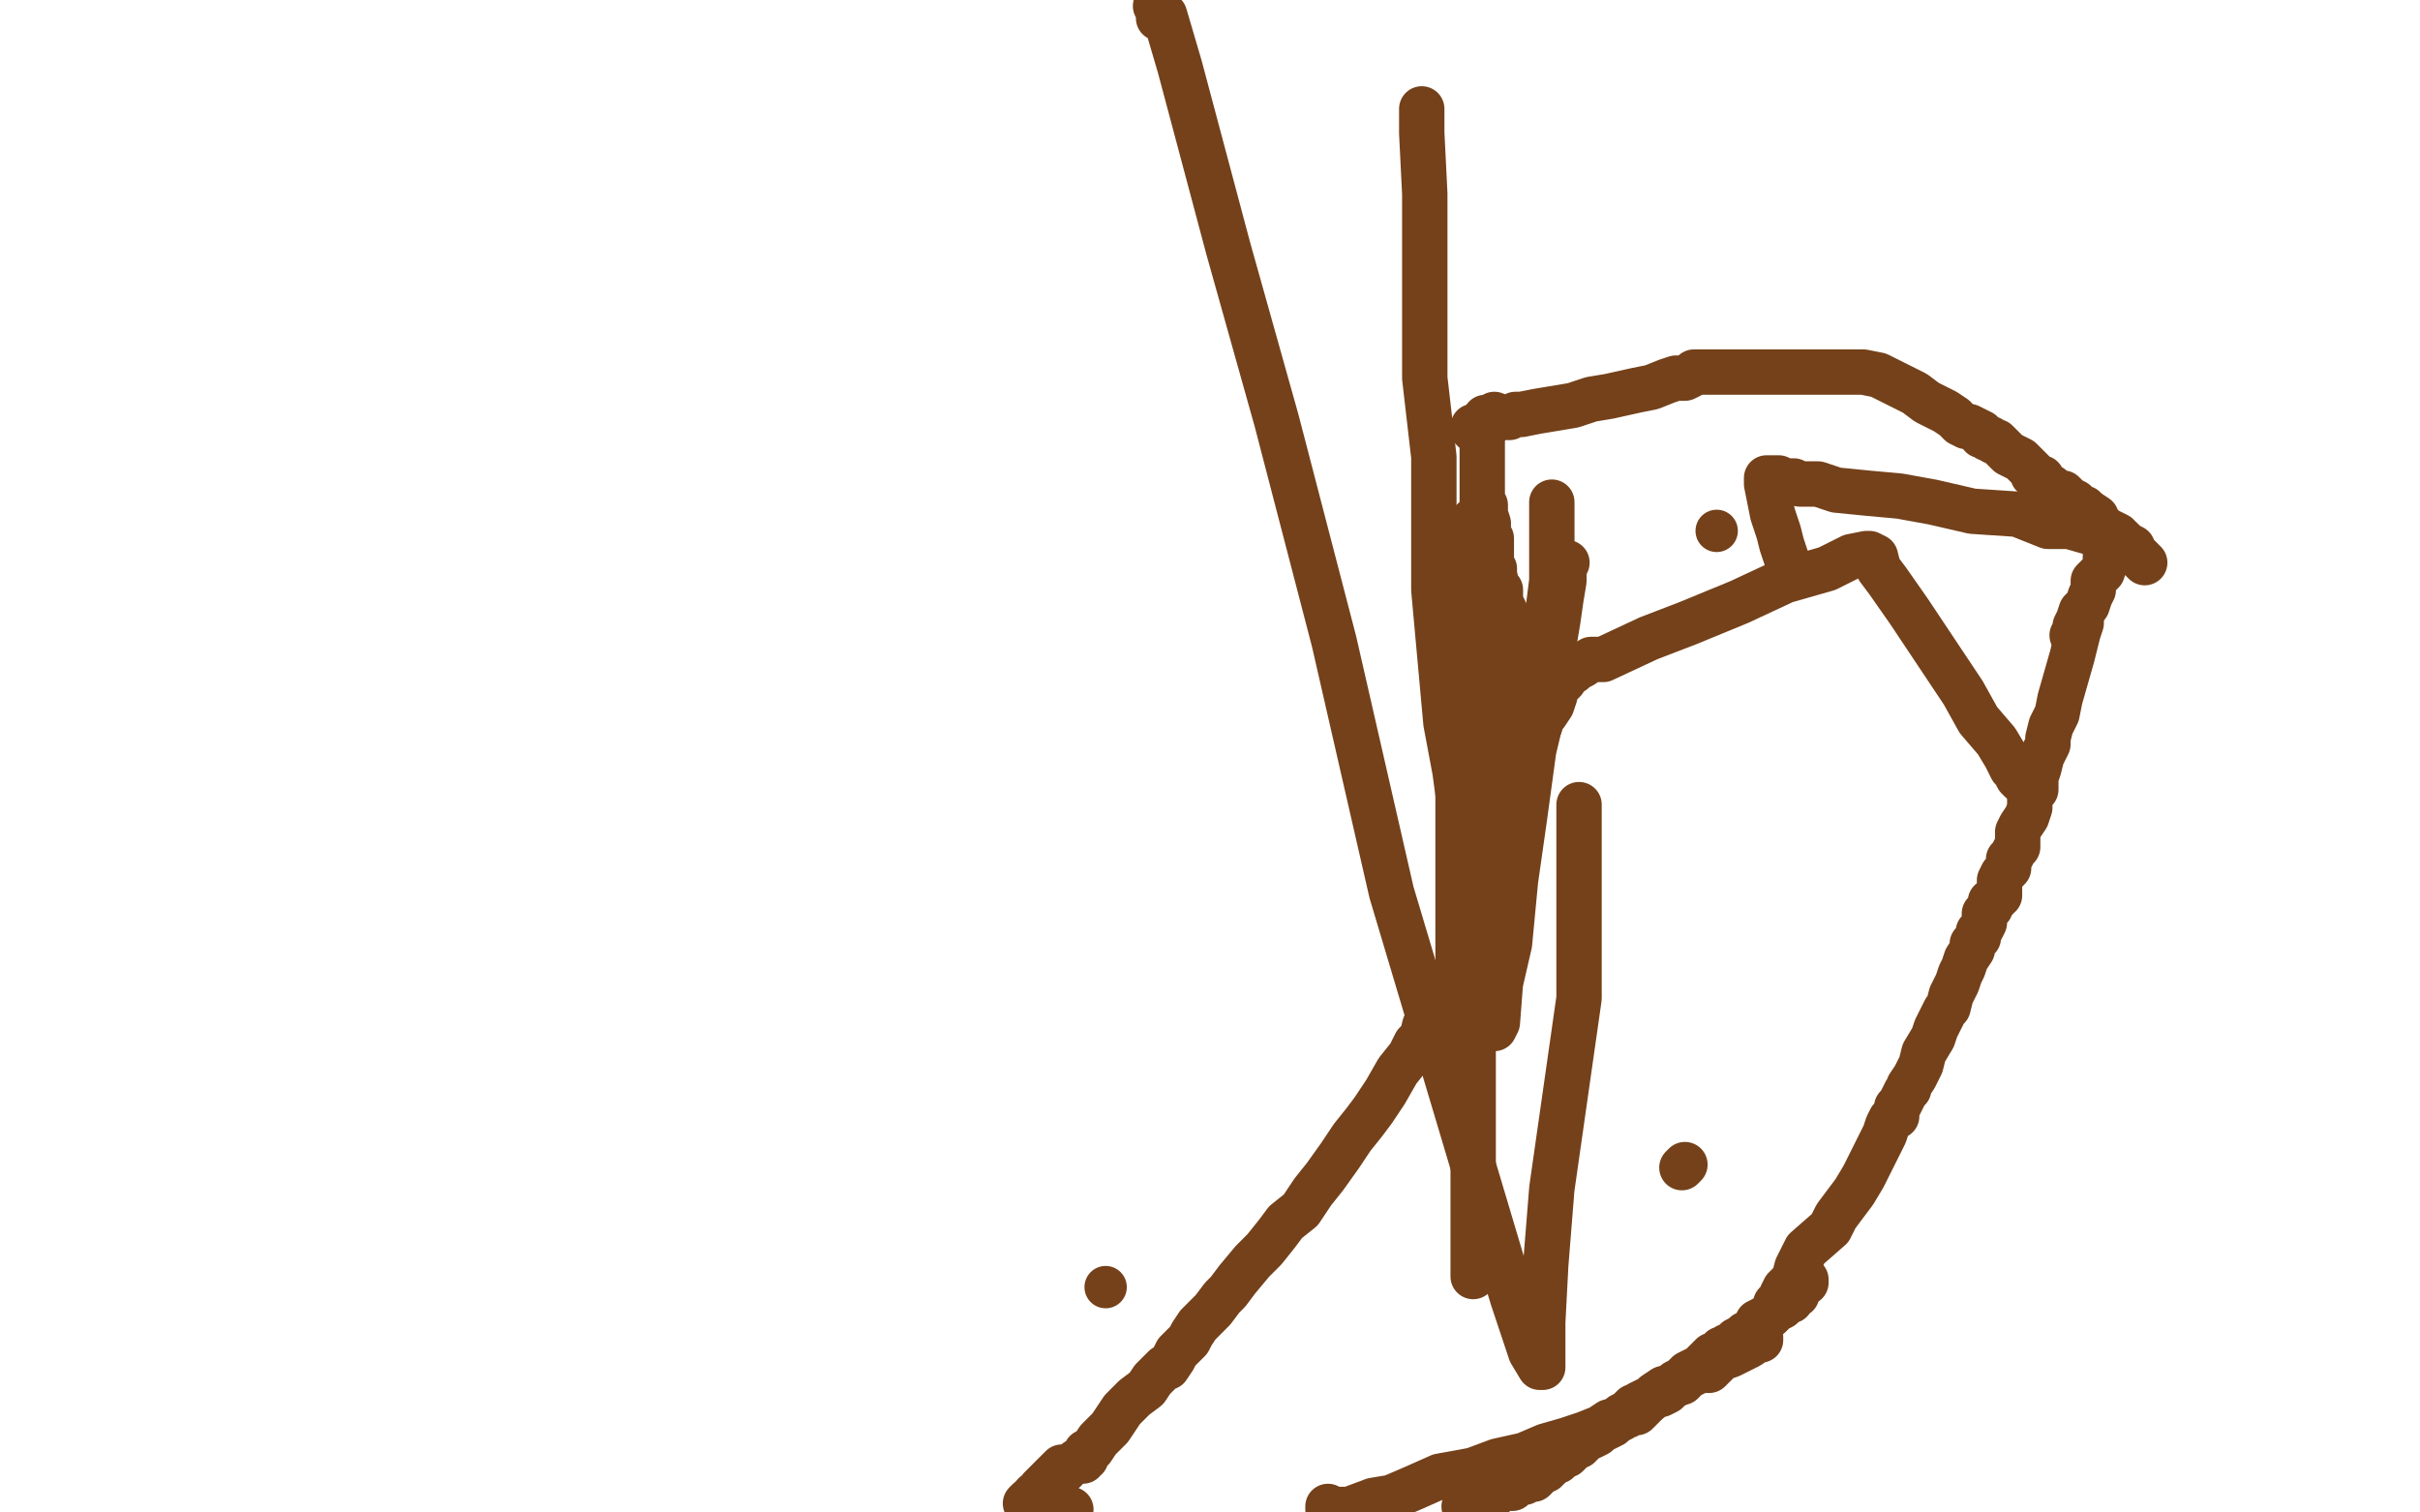
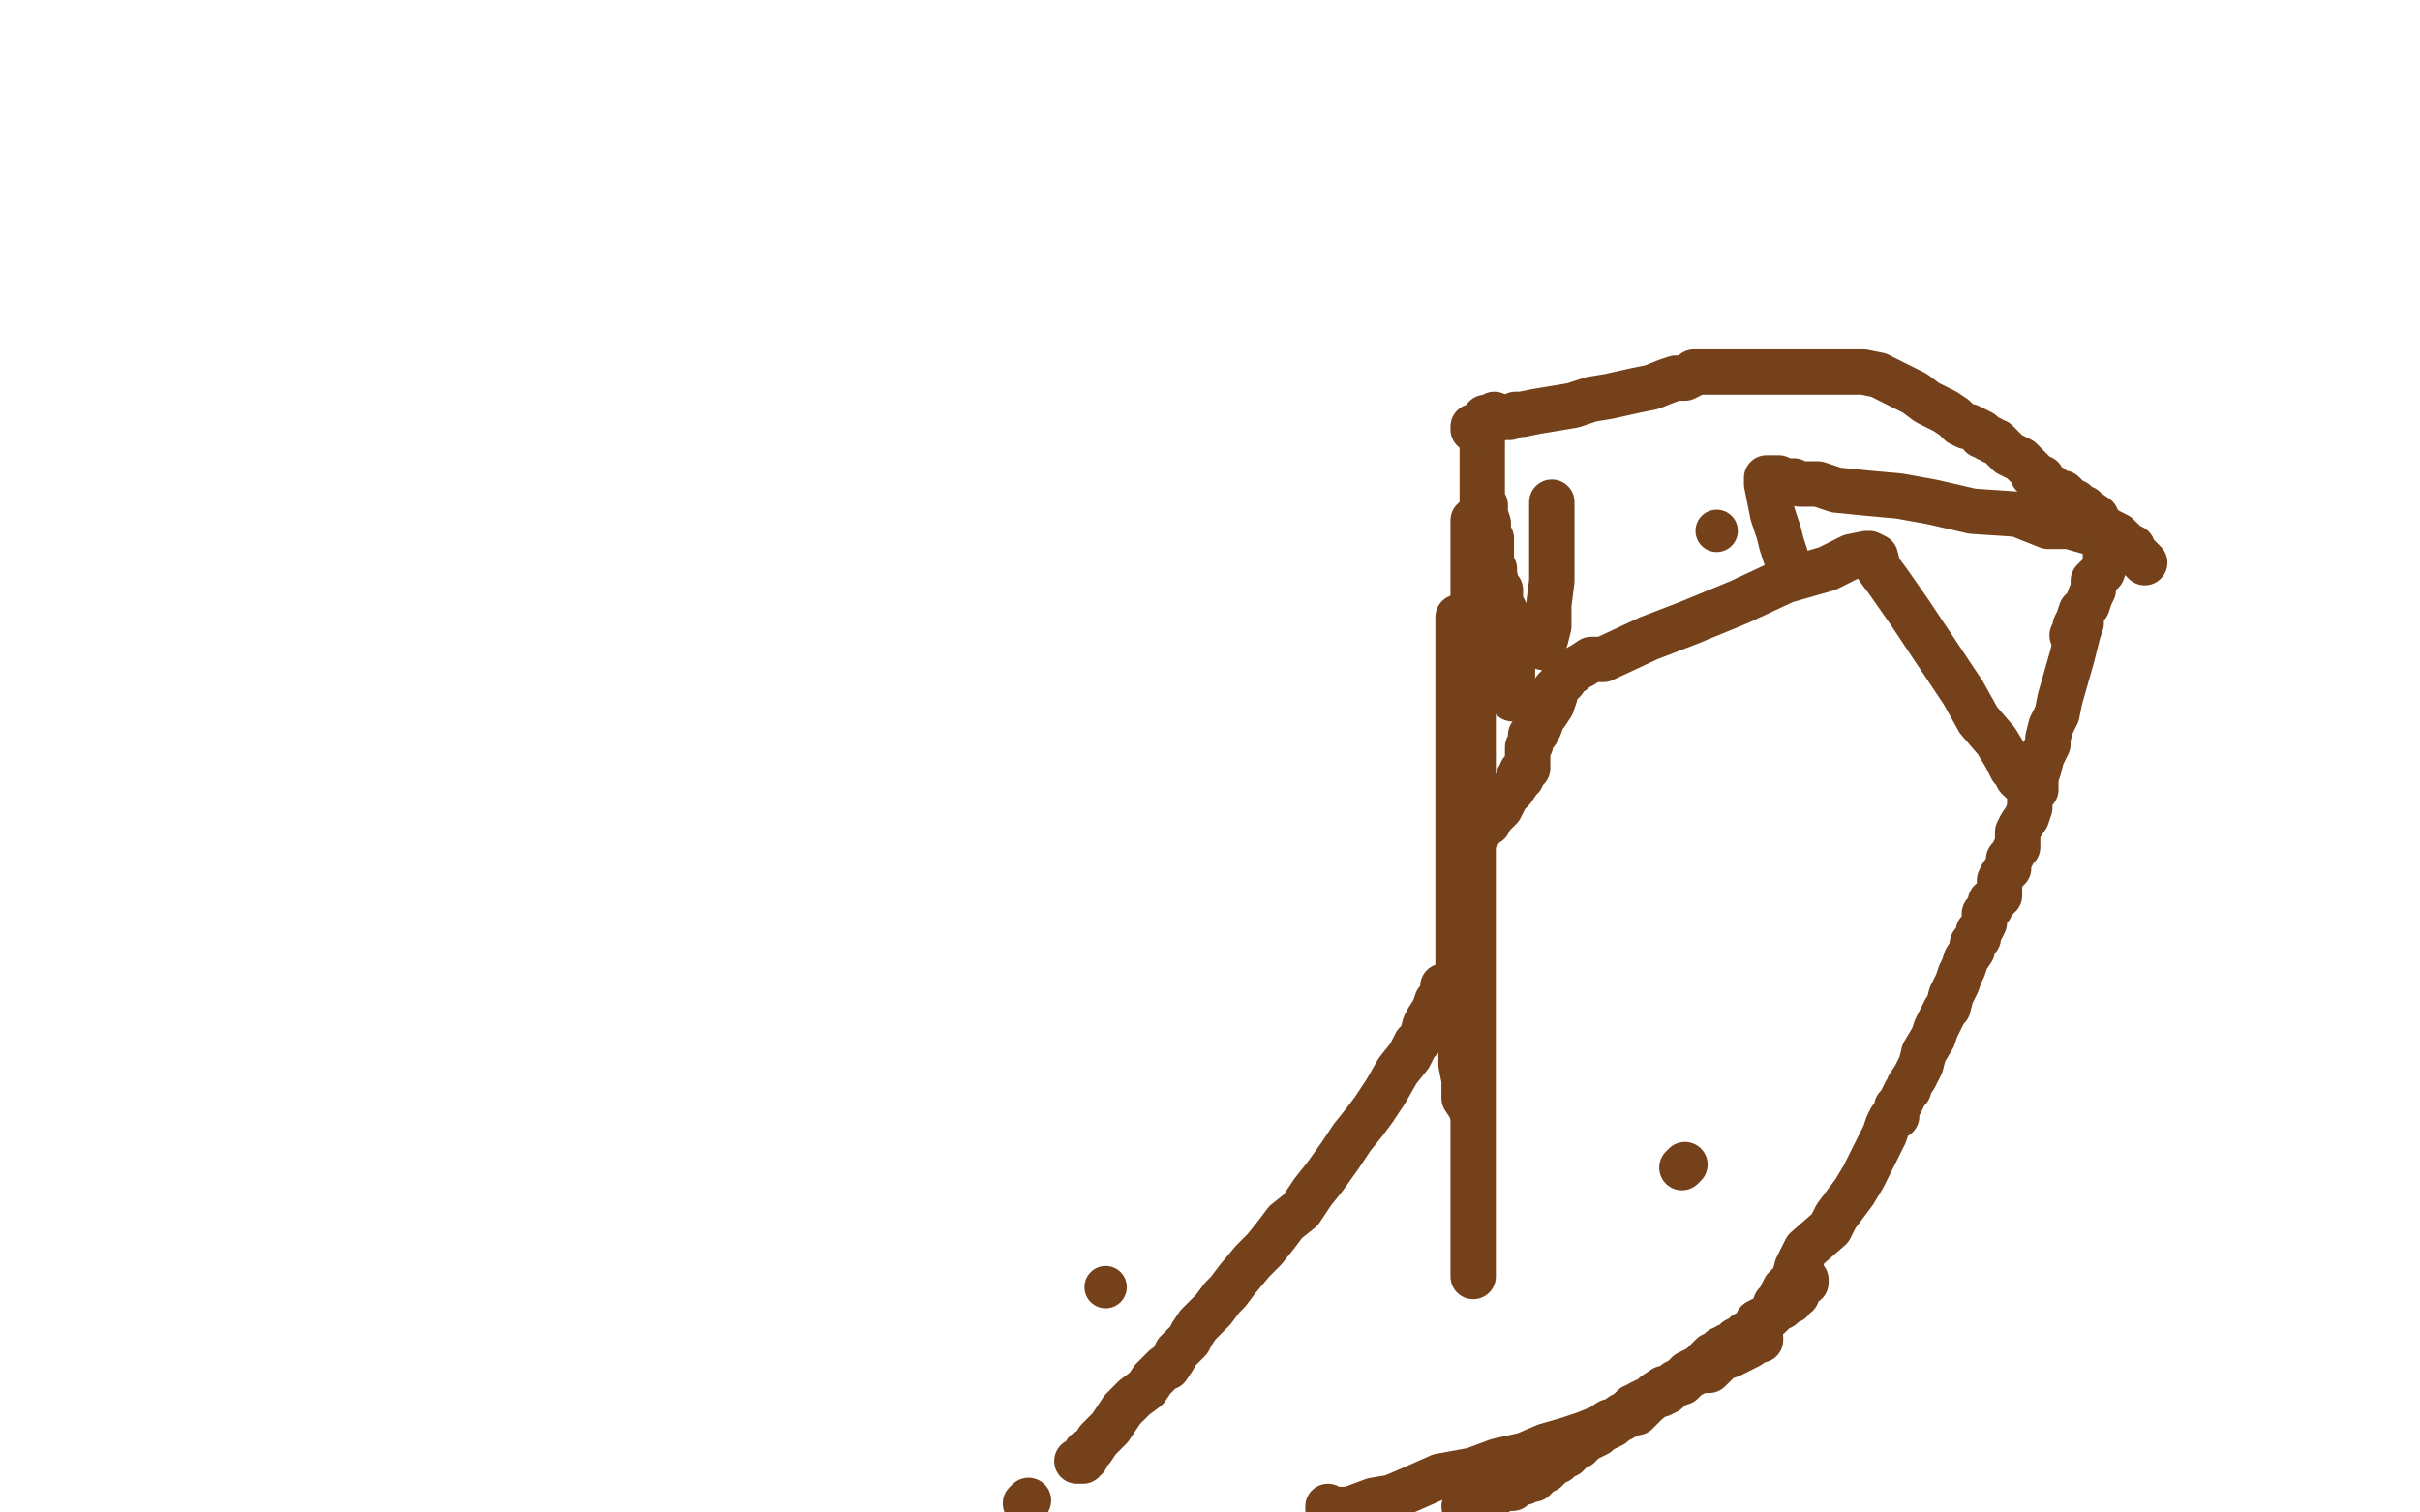
<svg xmlns="http://www.w3.org/2000/svg" width="800" height="500" version="1.1" style="stroke-antialiasing: false">
  <desc>This SVG has been created on https://colorillo.com/</desc>
-   <rect x="0" y="0" width="800" height="500" style="fill: rgb(255,255,255); stroke-width:0" />
  <polyline points="356,483 357,483 357,483 358,483 358,483 358,482 358,482 359,482 359,482 359,481 359,481 359,480 361,479 363,476 367,472 371,466 375,462 379,459 381,456 385,452 386,452 388,449 389,447 391,445 393,443 394,441 396,438 398,436 400,434 401,433 404,429 406,427 409,423 414,417 418,413 422,408 425,404 430,400 434,394 438,389 443,382 447,376 451,371 454,367 458,361 462,354 466,349 468,345 470,343 471,339 472,337 474,334 475,331 476,330 477,327 477,326" style="fill: none; stroke: #74411a; stroke-width: 15; stroke-linejoin: round; stroke-linecap: round; stroke-antialiasing: false; stroke-antialias: 0; opacity: 1.0" />
  <polyline points="439,498 439,499 439,499 441,499 444,499 446,499 454,496 460,495 467,492 476,488 487,486 495,483 504,481 511,478 518,476 524,474 529,472 532,470 536,469 537,468 538,468 539,467 540,467 541,467 543,465 545,463 548,461 549,461 551,460 552,459 553,458 554,457 556,456 558,454 562,452 563,451 565,449 566,448 568,448 569,447 569,446 570,446 571,445 573,445 574,443 576,442 577,441 578,441 580,439 581,437 585,435 587,433 589,432 591,430 592,430 592,429 593,428 594,428 594,426 596,424 597,424 597,423" style="fill: none; stroke: #74411a; stroke-width: 15; stroke-linejoin: round; stroke-linecap: round; stroke-antialiasing: false; stroke-antialias: 0; opacity: 1.0" />
  <polyline points="582,443 582,442 582,442 581,443 578,445 576,446 572,448 569,449 568,450 565,453 562,453 558,455 556,457 553,458 551,459 550,459 547,461 546,462 545,463 544,463 542,464 541,465 540,465 538,467 536,468 535,469 533,471 531,472 529,473 528,474 526,475 525,475 524,476 523,477 522,477 522,478 521,478 520,479 519,480 518,481 517,481 516,482 515,482 515,483 514,483 513,484 512,485 511,485 511,486 510,486 509,487 508,488 507,489 506,489 505,489 504,489 504,490 503,490 501,490 500,492 497,492 494,494 489,496 484,498" style="fill: none; stroke: #74411a; stroke-width: 15; stroke-linejoin: round; stroke-linecap: round; stroke-antialiasing: false; stroke-antialias: 0; opacity: 1.0" />
  <circle cx="365.5" cy="425.5" r="7" style="fill: #74411a; stroke-antialiasing: false; stroke-antialias: 0; opacity: 1.0" />
  <polyline points="340,496 339,497 339,497" style="fill: none; stroke: #74411a; stroke-width: 15; stroke-linejoin: round; stroke-linecap: round; stroke-antialiasing: false; stroke-antialias: 0; opacity: 1.0" />
-   <polyline points="352,486 352,485 352,485 351,485 351,485 349,487 349,487 348,488 348,488 346,490 346,490 345,491 345,491 344,492 343,494 342,494 342,495 343,496 347,497 354,499" style="fill: none; stroke: #74411a; stroke-width: 15; stroke-linejoin: round; stroke-linecap: round; stroke-antialiasing: false; stroke-antialias: 0; opacity: 1.0" />
-   <polyline points="480,344 480,341 480,341 480,339 480,339 480,331 480,331 483,318 483,318 485,307 485,307 487,294 487,294 489,284 489,284 490,270 491,257 492,248 493,240 493,238" style="fill: none; stroke: #74411a; stroke-width: 15; stroke-linejoin: round; stroke-linecap: round; stroke-antialiasing: false; stroke-antialias: 0; opacity: 1.0" />
  <polyline points="587,432 587,431 587,431 589,429 589,429 589,428 589,428 590,426 590,426 593,423 593,423 594,419 594,419 597,413 597,413 605,406 607,402 610,398 613,394 616,389 618,385 621,379 623,375 624,372 625,370 627,369 627,367 627,366 628,365 629,363 630,361 631,360 631,359 633,356 635,352 636,348 639,343 640,340 643,334 644,333 645,329 647,325 648,322 649,320 650,317 652,314 652,312 653,311 654,310 654,309 654,308 655,307 656,305 656,304 656,303 656,302 657,301 658,300 658,298 660,297 660,296 661,296 661,294 661,292 661,291 662,289 663,288 664,287 664,285 664,284 665,283 666,281 667,280 667,277 667,275 668,273 670,270 671,267 671,266 671,265 671,264 671,263 673,261 673,257 674,254 675,250 677,246 677,244 678,240 680,236 681,231 683,224 685,217 686,213 687,209 688,206 688,204" style="fill: none; stroke: #74411a; stroke-width: 15; stroke-linejoin: round; stroke-linecap: round; stroke-antialiasing: false; stroke-antialias: 0; opacity: 1.0" />
  <polyline points="486,278 487,276 487,276 488,276 488,276 489,275 489,275 490,273 490,273 492,272 492,272 493,270 493,270 496,267 496,267 498,263 500,261 502,258 502,257 503,257 503,256 503,255 504,254 505,254 505,253 505,252 505,251 505,250 505,249 505,248 505,247 506,246 506,245 506,243 508,242 509,240 510,237 511,236 513,233 514,230 514,228 515,227 517,225 517,224 517,223 518,223 519,222 520,222 521,221 523,220 526,218 530,218 545,211 558,206 575,199 590,192 604,188 612,184 617,183 618,183 620,184 621,188 624,192 631,202 637,211 643,220 649,229 654,238 660,245 663,250 665,254 666,255 667,257 668,258" style="fill: none; stroke: #74411a; stroke-width: 15; stroke-linejoin: round; stroke-linecap: round; stroke-antialiasing: false; stroke-antialias: 0; opacity: 1.0" />
  <polyline points="685,210 686,209 686,209 686,208 686,208 686,207 686,207 687,205 687,205 688,202 688,202 690,200 691,197 692,195 692,192 695,189 696,186 696,184 698,182 698,180 696,178 691,176 684,174 677,174 667,170 652,169 639,166 628,164 617,163 607,162 601,160 595,160 593,159 590,159 588,158 587,158 585,158 584,158 584,160 585,165 586,170 588,176 589,180 590,183 591,186 592,188" style="fill: none; stroke: #74411a; stroke-width: 15; stroke-linejoin: round; stroke-linecap: round; stroke-antialiasing: false; stroke-antialias: 0; opacity: 1.0" />
  <polyline points="500,231 500,229 500,229 500,228 500,228 500,226 500,226 500,223 500,223 500,222 500,222 500,219 500,219 500,216 500,216 500,213 499,212 499,210 499,207 498,205 498,204 498,203 497,201 496,199 496,198 496,197 496,196 496,195 495,194 494,190 494,188 493,187 493,185 493,184 493,182 493,181 493,180 493,178 492,177 492,176 492,174 492,173 491,170 491,169 491,168 491,167 490,166 490,164 490,163 490,161 490,160 490,159 490,158 490,157 490,155 490,154 490,152 490,151 490,149 490,148 490,147 490,145 490,144 490,143 490,142 491,140 491,138 492,138 493,138 494,137" style="fill: none; stroke: #74411a; stroke-width: 15; stroke-linejoin: round; stroke-linecap: round; stroke-antialiasing: false; stroke-antialias: 0; opacity: 1.0" />
  <polyline points="487,142 487,141 487,141 488,141 488,141 489,140 489,140 490,140 490,140 491,140 491,140 492,139 494,139 494,138 495,138 496,138 497,138 498,138 499,138 501,137 503,137 508,136 514,135 520,134 526,132 532,131 541,129 546,128 551,126 554,125 557,125 559,124 560,123 561,123 562,123 563,123 564,123 565,123 566,123 568,123 570,123 575,123 578,123 580,123 583,123 585,123 588,123 591,123 593,123 595,123 598,123 599,123 600,123 601,123 603,123 605,123 607,123 608,123 611,123 613,123 616,123 621,124 627,127 633,130 637,133 643,136 646,138 648,140 650,141 651,141 653,142 655,143 655,144 656,144 657,145 658,145 659,146 660,146 661,147 663,149 664,150 666,151 668,152 670,154 671,155 672,156 672,157 673,157 673,158 675,158 676,160 678,161 679,162 681,163 682,163 683,164 683,165 684,165 686,166 688,168 689,168 690,169 693,171 693,172 696,175 698,176 700,177 700,178 701,178 703,180 705,181 705,182 707,184 708,185 709,186" style="fill: none; stroke: #74411a; stroke-width: 15; stroke-linejoin: round; stroke-linecap: round; stroke-antialiasing: false; stroke-antialias: 0; opacity: 1.0" />
  <polyline points="557,385 556,386 556,386" style="fill: none; stroke: #74411a; stroke-width: 15; stroke-linejoin: round; stroke-linecap: round; stroke-antialiasing: false; stroke-antialias: 0; opacity: 1.0" />
-   <polyline points="518,186 517,188 517,188 517,189 517,189 517,192 517,192 516,198 516,198 515,205 515,205 514,211 514,211 512,227 512,227 507,248 504,270 501,291 499,312 496,325 495,338 494,340 493,339 492,336 491,328 488,312 485,287 483,270 481,255 478,239 476,217 474,195 474,171 474,151 471,125 471,104 471,83 471,64 470,44 470,37 470,36" style="fill: none; stroke: #74411a; stroke-width: 15; stroke-linejoin: round; stroke-linecap: round; stroke-antialiasing: false; stroke-antialias: 0; opacity: 1.0" />
  <circle cx="567.5" cy="175.5" r="7" style="fill: #74411a; stroke-antialiasing: false; stroke-antialias: 0; opacity: 1.0" />
  <polyline points="513,166 513,167 513,167 513,169 513,169 513,171 513,171 513,177 513,177 513,184 513,184 513,192 513,192 512,200 512,200 512,207 511,211 510,212 510,213 510,214" style="fill: none; stroke: #74411a; stroke-width: 15; stroke-linejoin: round; stroke-linecap: round; stroke-antialiasing: false; stroke-antialias: 0; opacity: 1.0" />
  <polyline points="487,172 487,173 487,173 487,175 487,175 487,177 487,177 487,179 487,179 487,184 487,184 487,188 487,188 487,192 487,192 487,197 487,201 487,203 487,206 487,208 487,211 487,212 487,214 487,215 487,217 487,218 487,221 487,224 487,227 487,229 487,233 487,234 487,236 487,239 487,240 487,241 487,242 487,243 487,246 487,249 487,255 487,260 487,266 487,272 487,280 487,287 487,296 487,308 487,316 487,325 487,333 487,339 487,343 487,347 487,349 487,350 487,352 487,356 487,359 487,360 487,366 487,370 487,377 487,382 487,386 487,393 487,399 487,405 487,412 487,416 487,421 487,422 487,421 487,418 487,413 487,408 487,400 487,390 487,377 487,365 487,348 487,334 487,316 487,296 484,266 484,258 483,235 482,220 482,210 482,205 482,204 482,207 482,212 482,222 482,234 482,245 482,257 482,272 482,284 482,295 482,303 482,310 482,317 482,320 482,323 482,324 482,326 482,327 482,329 482,330 482,331 482,332 482,335 482,336 483,337 483,339 483,342 483,343 483,345 483,348 483,350 483,352 484,357 484,360 484,363 486,366 487,369 487,371 487,373 487,374 487,376 487,377" style="fill: none; stroke: #74411a; stroke-width: 15; stroke-linejoin: round; stroke-linecap: round; stroke-antialiasing: false; stroke-antialias: 0; opacity: 1.0" />
-   <polyline points="522,266 522,267 522,267 522,274 522,274 522,286 522,286 522,304 522,304 522,330 522,330 518,358 518,358 513,393 511,418 510,437 510,448 510,452 509,452 506,447 500,429 483,372 460,295 441,212 422,139 406,82 390,22 385,5 382,2 383,3 383,4 383,5 383,6" style="fill: none; stroke: #74411a; stroke-width: 15; stroke-linejoin: round; stroke-linecap: round; stroke-antialiasing: false; stroke-antialias: 0; opacity: 1.0" />
</svg>